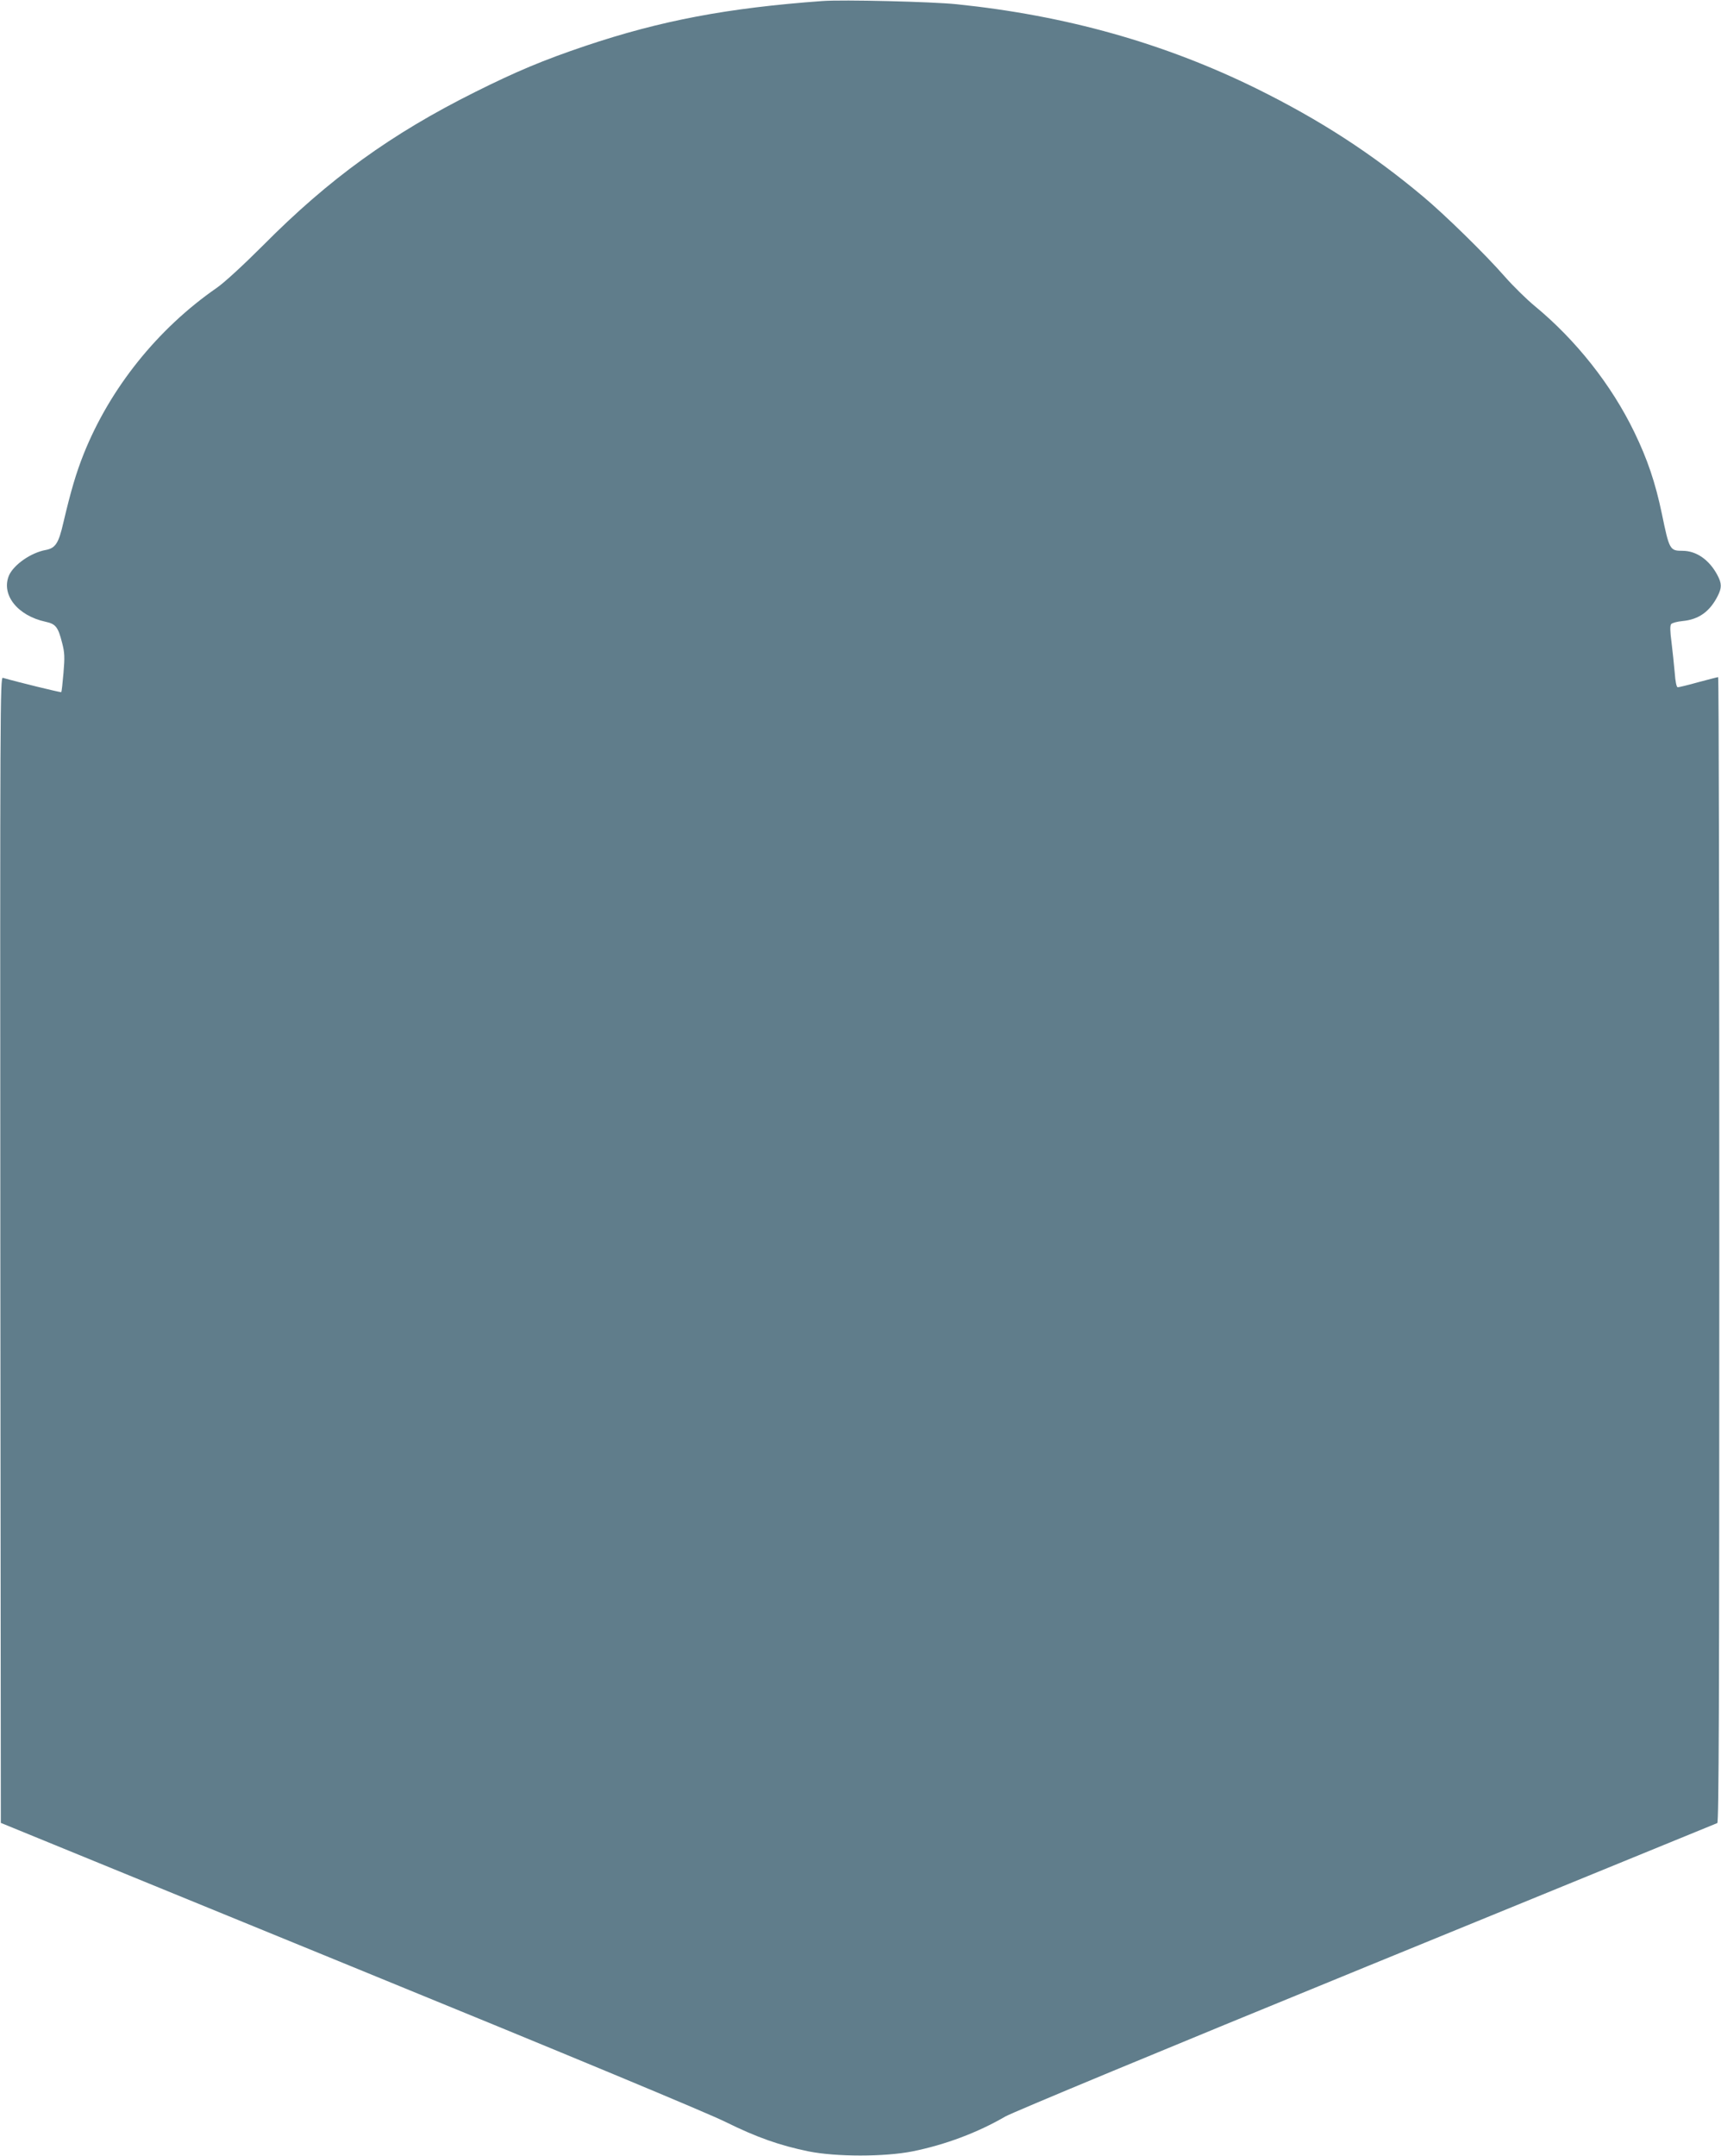
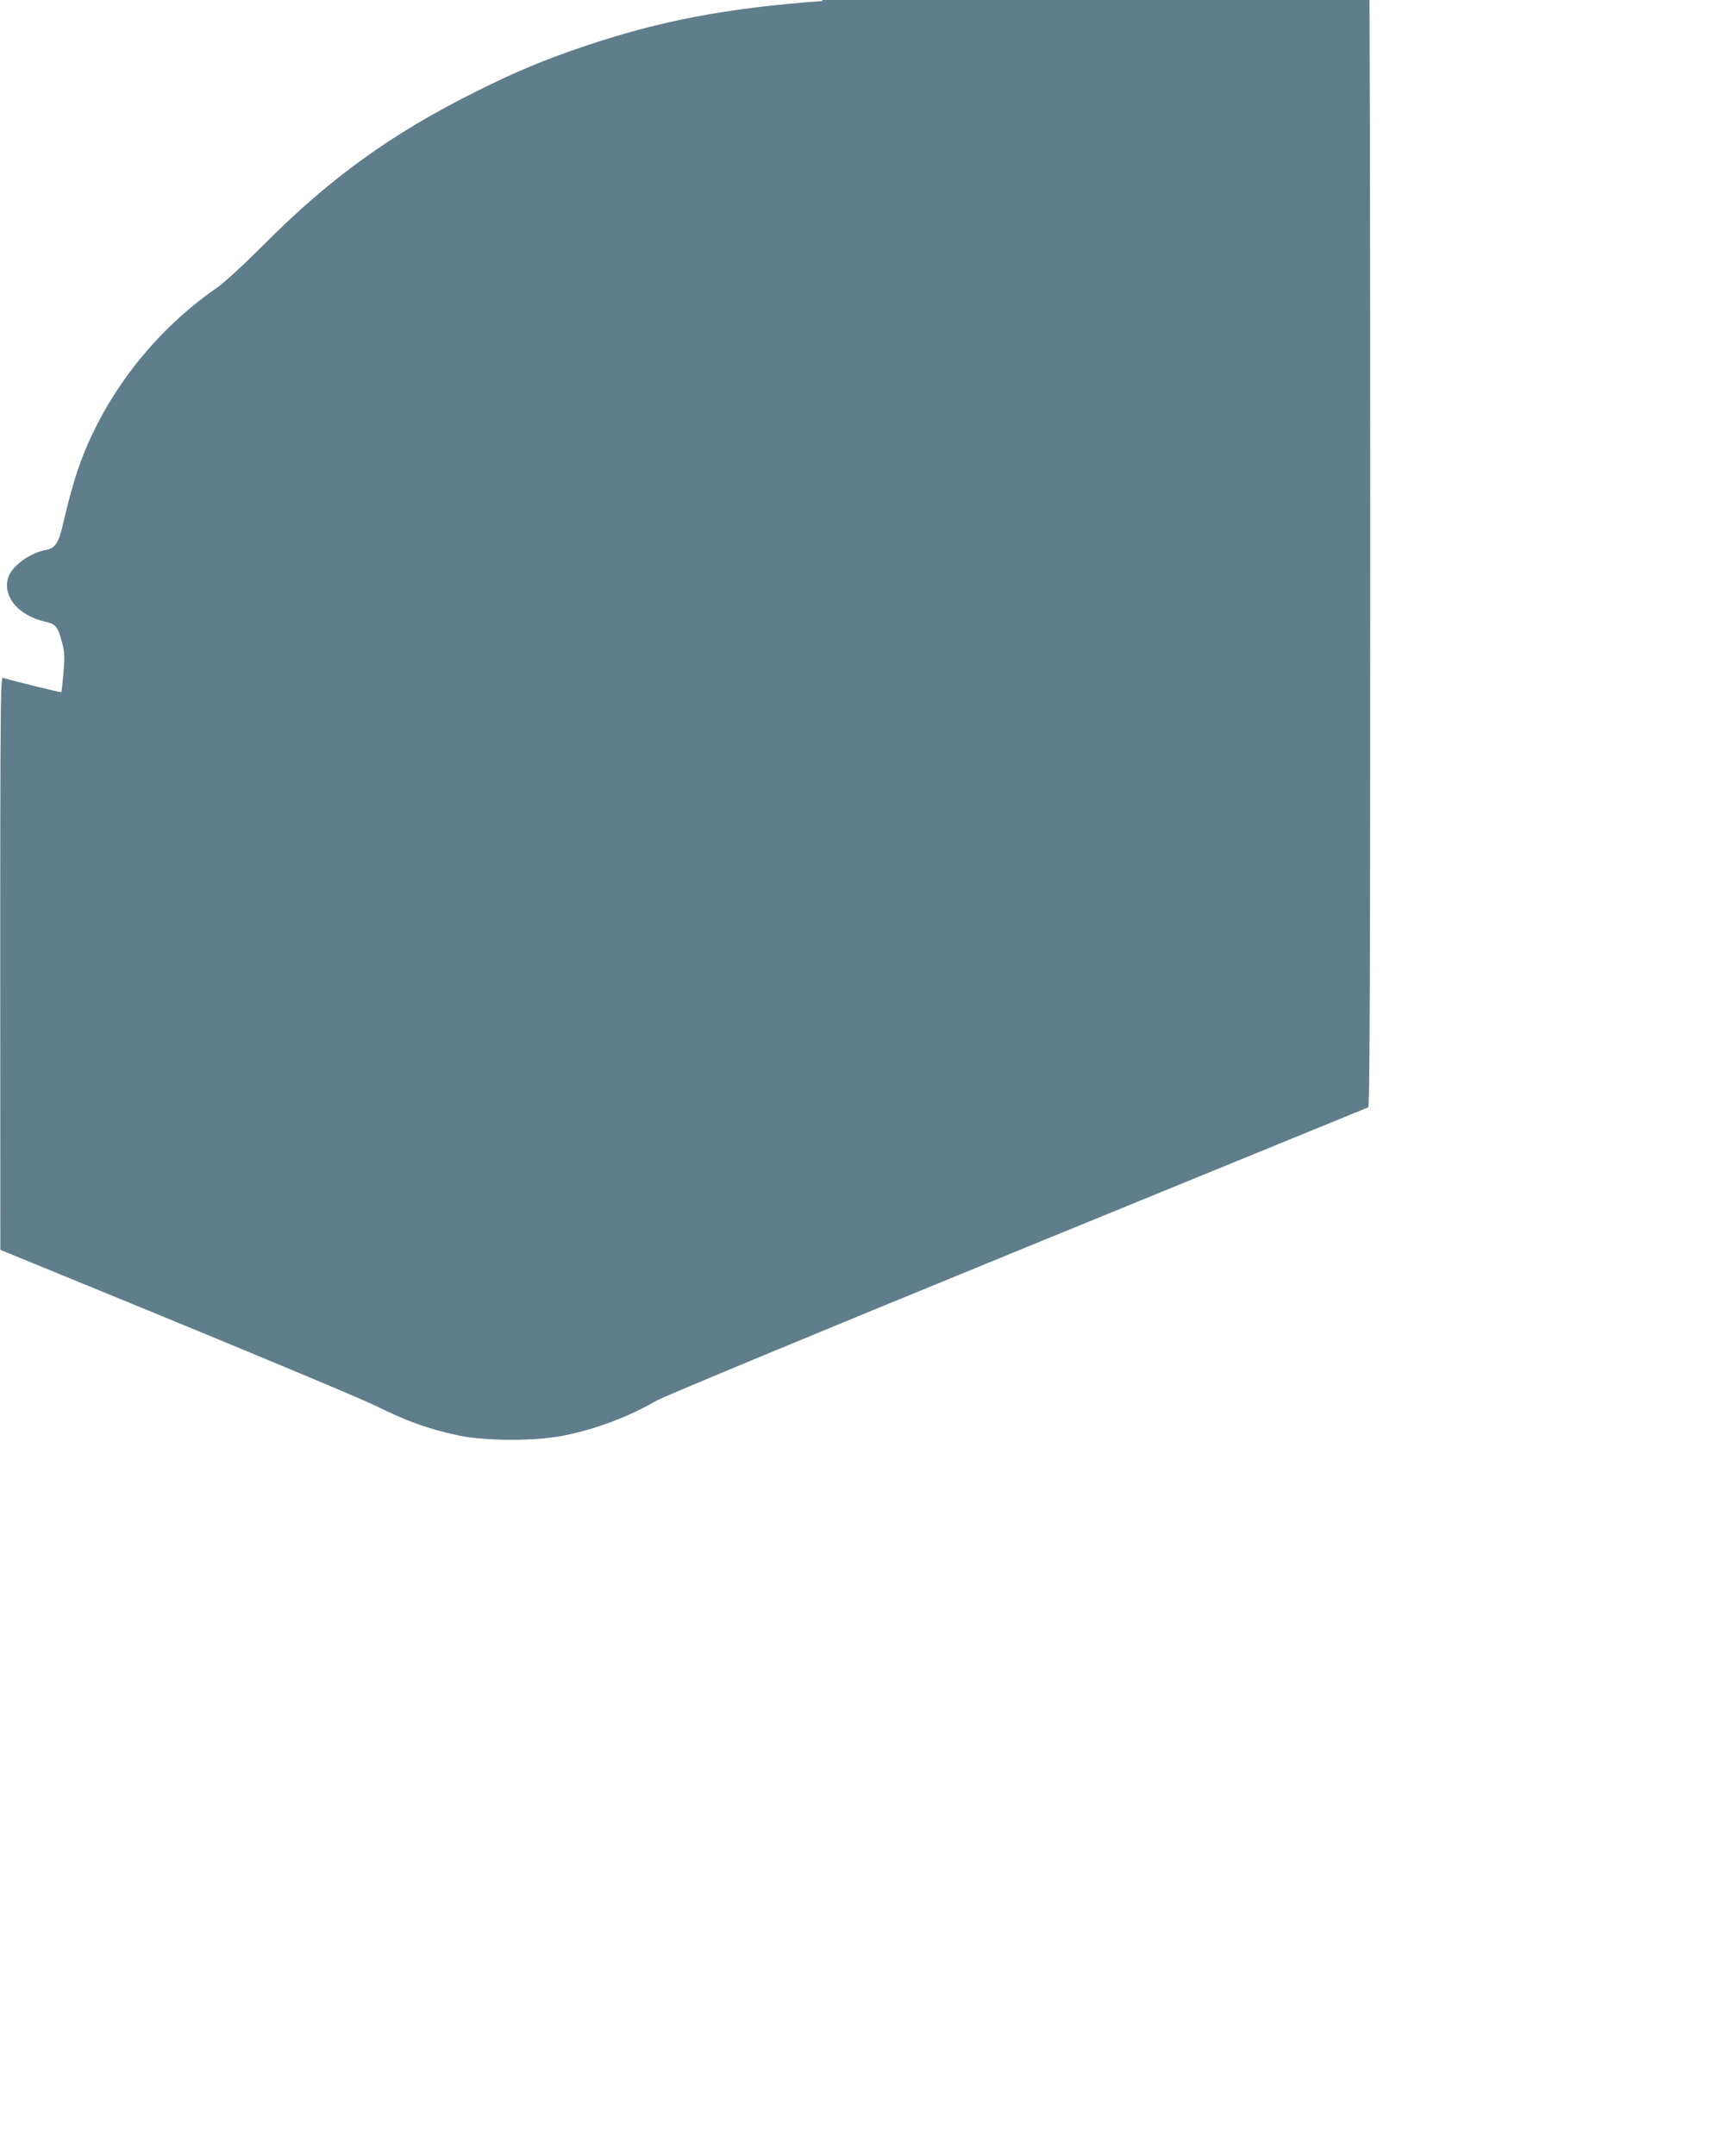
<svg xmlns="http://www.w3.org/2000/svg" version="1.0" width="1022pt" height="1280pt" viewBox="0 0 1022 1280" preserveAspectRatio="xMidYMid meet">
  <g transform="translate(0,1280) scale(0.1,-0.1)" fill="#607d8b" stroke="none">
-     <path d="M4885 12794 c-565 -41 -961 -116 -1410 -267 -249 -84 -411 -152 -655 -274 -497 -248 -865 -514 -1256 -908 -119 -119 -232 -223 -277 -254 -351 -243 -634 -596 -790 -986 -45 -113 -76 -218 -121 -409 -28 -122 -47 -150 -104 -161 -89 -16 -191 -88 -219 -152 -47 -114 51 -238 217 -274 61 -13 75 -31 99 -126 15 -57 16 -85 8 -178 -5 -60 -11 -112 -13 -114 -3 -3 -261 60 -347 85 -16 5 -17 -160 -15 -3396 l3 -3402 2070 -847 c1307 -534 2131 -877 2235 -929 184 -91 321 -139 491 -174 164 -33 452 -33 618 0 194 39 388 112 551 207 44 25 937 396 2145 890 1139 466 2076 849 2083 852 9 4 12 694 12 3404 0 1869 -3 3399 -7 3399 -5 0 -57 -14 -118 -30 -60 -17 -115 -30 -122 -30 -7 0 -14 32 -18 88 -4 48 -13 129 -19 180 -9 66 -9 98 -2 107 6 7 36 15 67 18 97 9 162 56 209 148 25 49 25 75 -1 124 -48 91 -125 145 -207 145 -76 0 -79 6 -123 219 -39 187 -86 325 -164 486 -136 281 -347 547 -592 749 -45 37 -125 115 -177 174 -116 133 -360 371 -486 476 -307 257 -612 454 -988 640 -549 270 -1131 434 -1782 501 -145 15 -676 28 -795 19z" />
+     <path d="M4885 12794 c-565 -41 -961 -116 -1410 -267 -249 -84 -411 -152 -655 -274 -497 -248 -865 -514 -1256 -908 -119 -119 -232 -223 -277 -254 -351 -243 -634 -596 -790 -986 -45 -113 -76 -218 -121 -409 -28 -122 -47 -150 -104 -161 -89 -16 -191 -88 -219 -152 -47 -114 51 -238 217 -274 61 -13 75 -31 99 -126 15 -57 16 -85 8 -178 -5 -60 -11 -112 -13 -114 -3 -3 -261 60 -347 85 -16 5 -17 -160 -15 -3396 c1307 -534 2131 -877 2235 -929 184 -91 321 -139 491 -174 164 -33 452 -33 618 0 194 39 388 112 551 207 44 25 937 396 2145 890 1139 466 2076 849 2083 852 9 4 12 694 12 3404 0 1869 -3 3399 -7 3399 -5 0 -57 -14 -118 -30 -60 -17 -115 -30 -122 -30 -7 0 -14 32 -18 88 -4 48 -13 129 -19 180 -9 66 -9 98 -2 107 6 7 36 15 67 18 97 9 162 56 209 148 25 49 25 75 -1 124 -48 91 -125 145 -207 145 -76 0 -79 6 -123 219 -39 187 -86 325 -164 486 -136 281 -347 547 -592 749 -45 37 -125 115 -177 174 -116 133 -360 371 -486 476 -307 257 -612 454 -988 640 -549 270 -1131 434 -1782 501 -145 15 -676 28 -795 19z" />
  </g>
</svg>